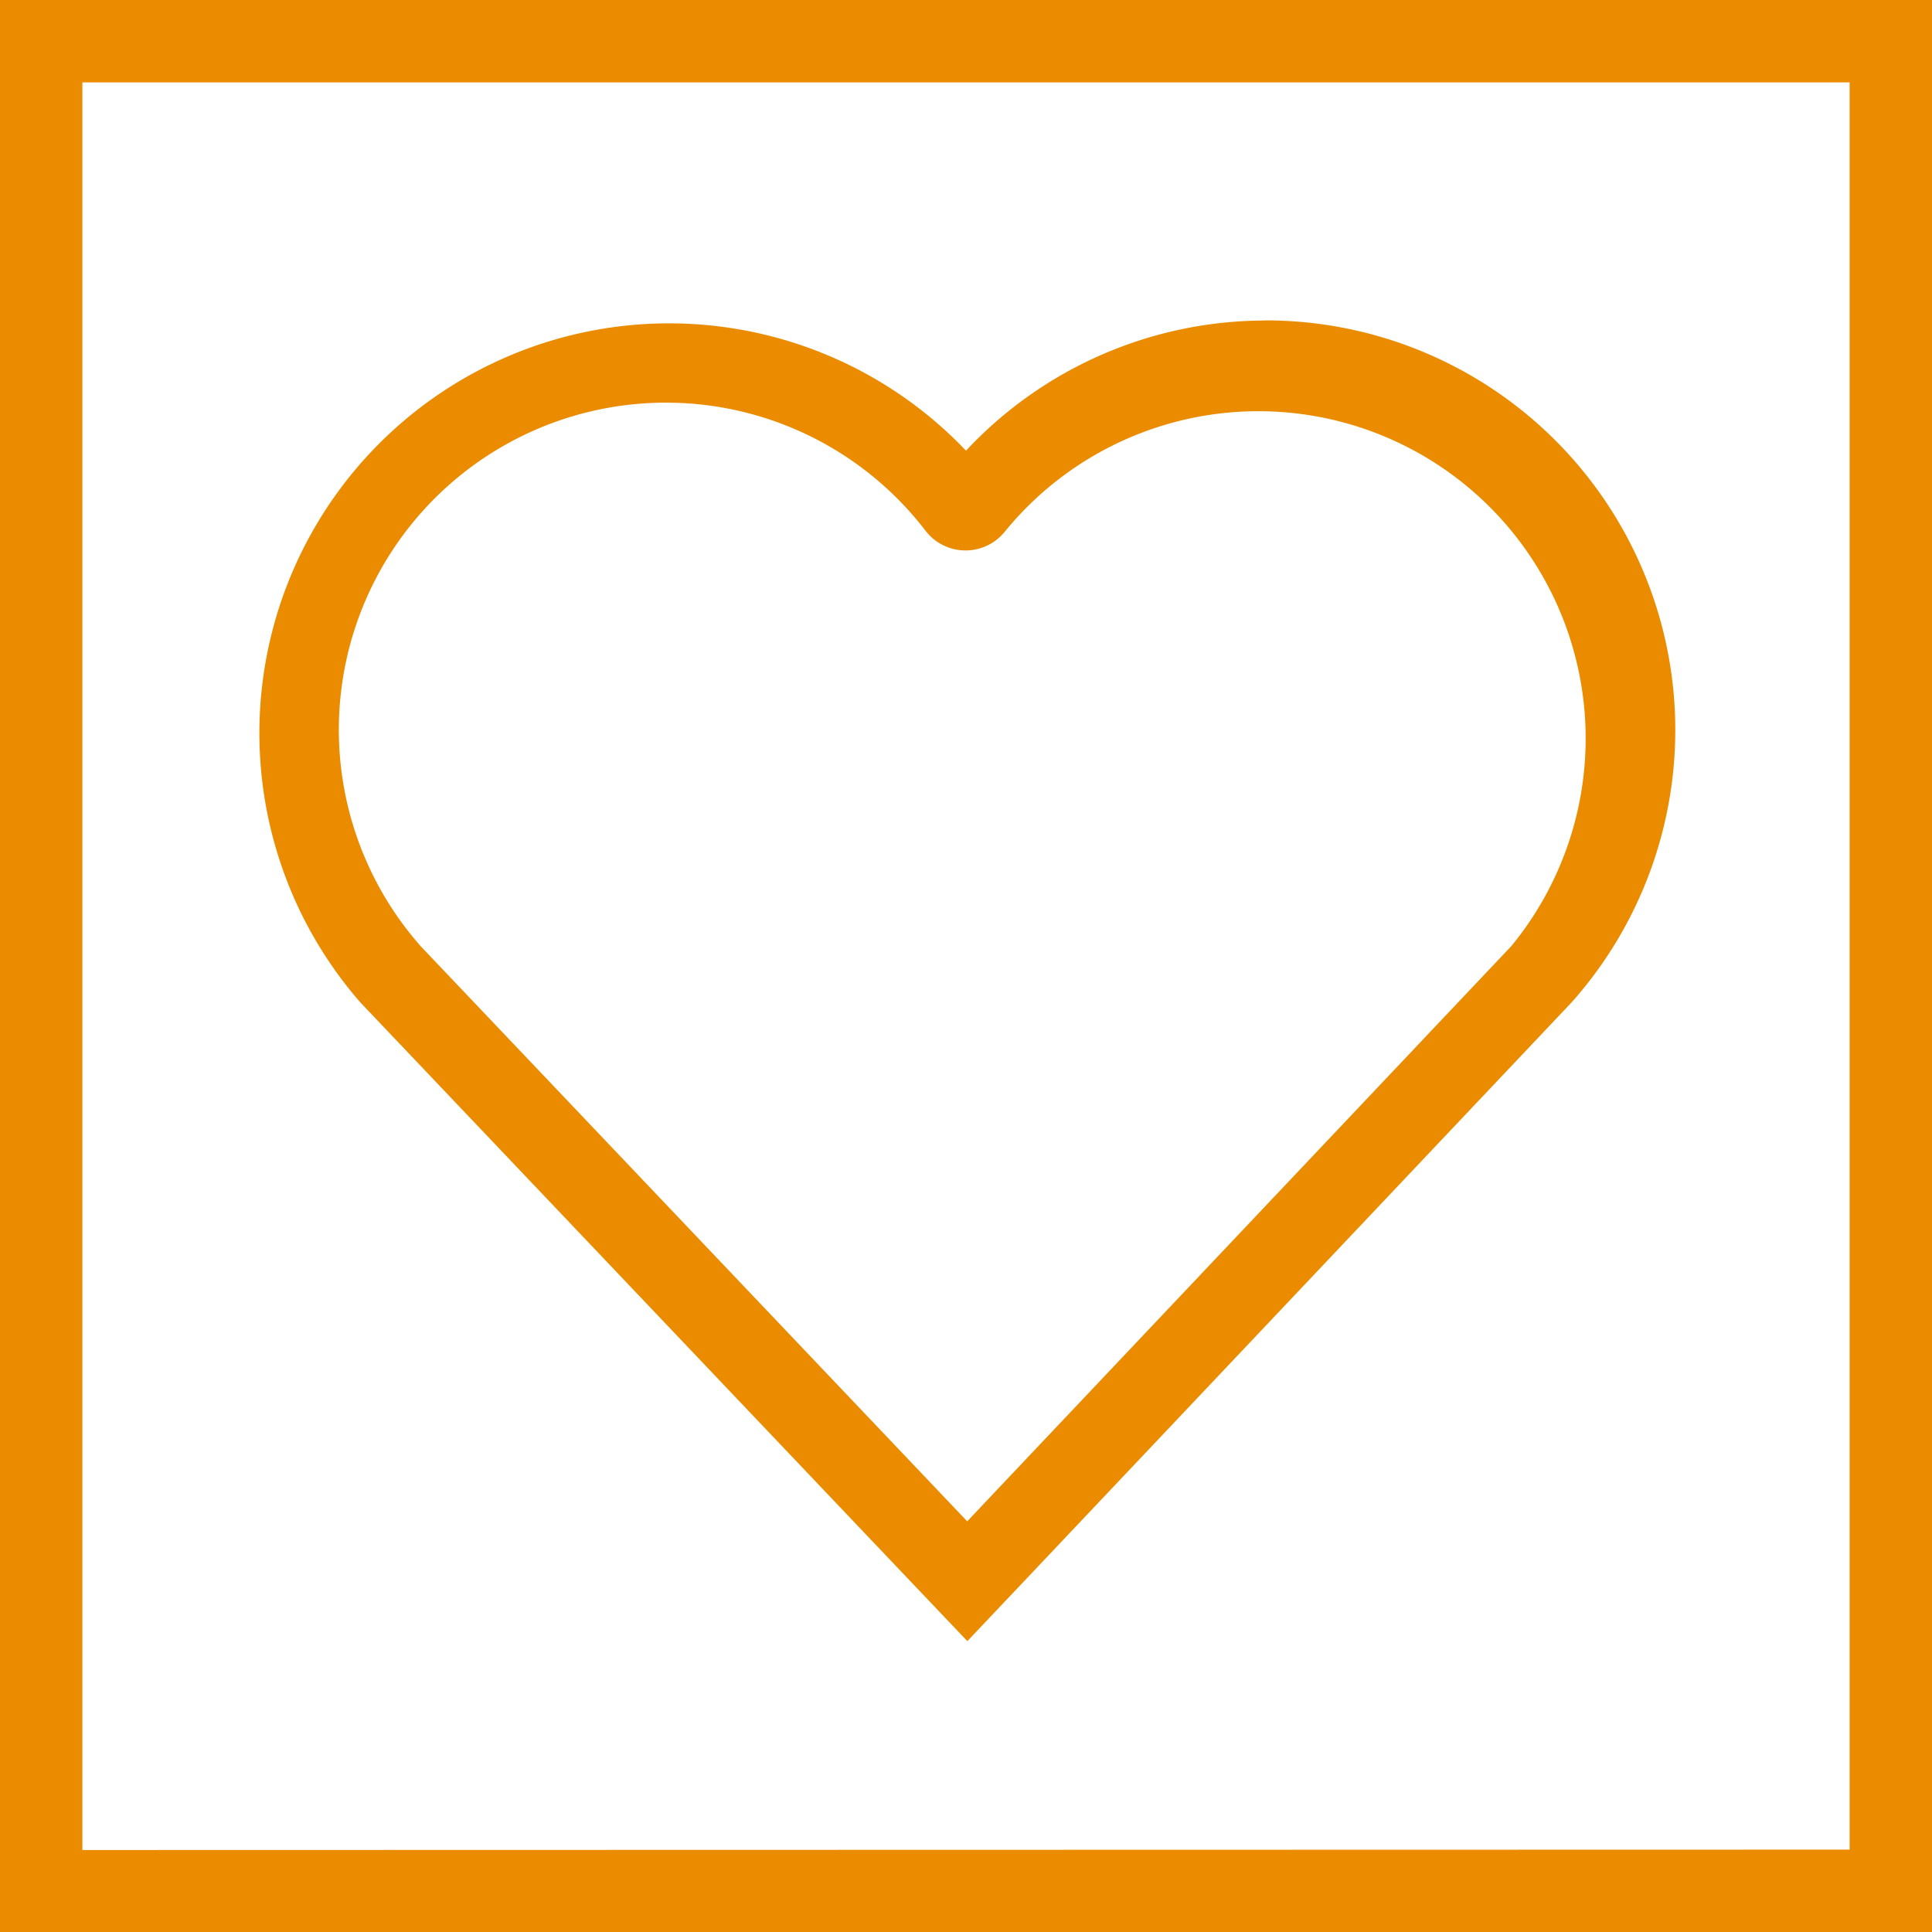
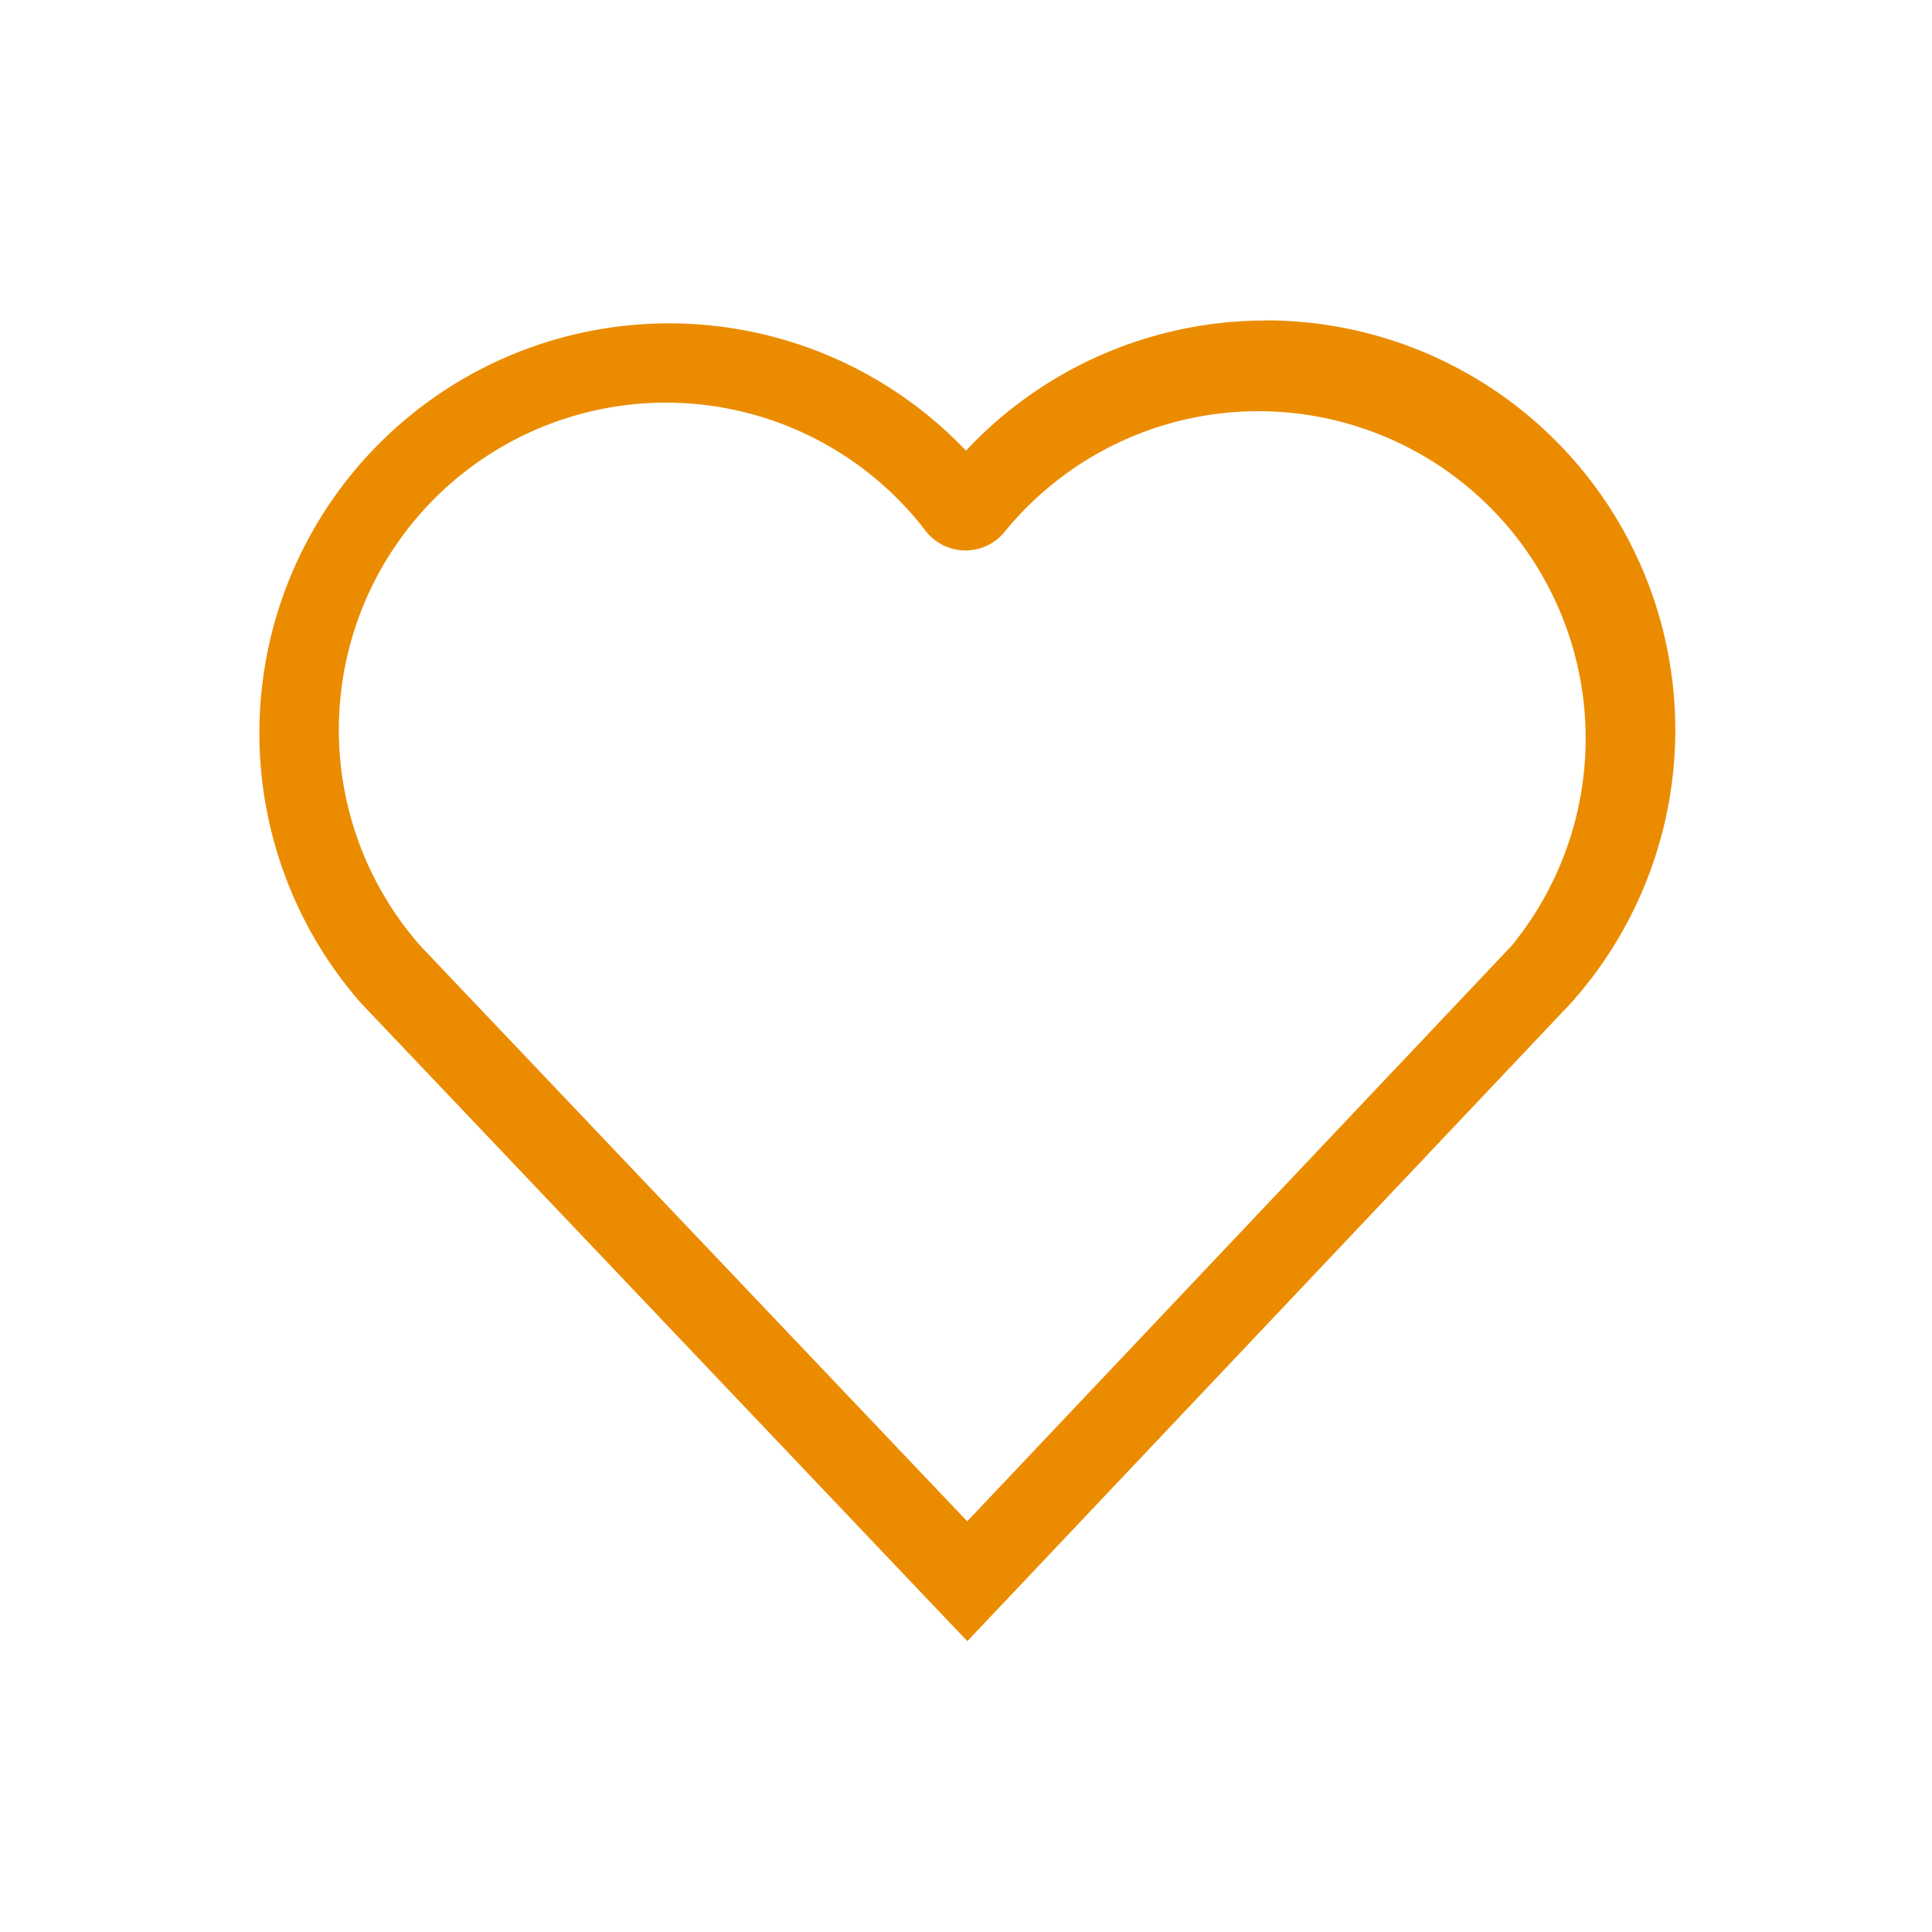
<svg xmlns="http://www.w3.org/2000/svg" id="Layer_1" data-name="Layer 1" viewBox="0 0 144 144">
  <defs>
    <style>.cls-1{fill:#eb8c00;}</style>
  </defs>
  <title>PwC_Values_Pictograms_FINAL_RGB</title>
-   <path class="cls-1" d="M144,0H0V144H144V0ZM6.14,137.89V6.14H137.86V137.86Z" />
  <path class="cls-1" d="M94.32,23.89A30.55,30.55,0,0,0,72,33.59a30.54,30.54,0,0,0-45.25,41l.08.09.08.09,40.72,42.85,4.47,4.7,4.46-4.71,40.57-42.89.08-.09.08-.09a30.53,30.53,0,0,0-23-50.66ZM112.66,70.5,72.09,113.39,31.37,70.54A24.38,24.38,0,1,1,69,39.58h0a3.76,3.76,0,0,0,5.93,0h0A24.38,24.38,0,1,1,112.66,70.5Z" />
</svg>